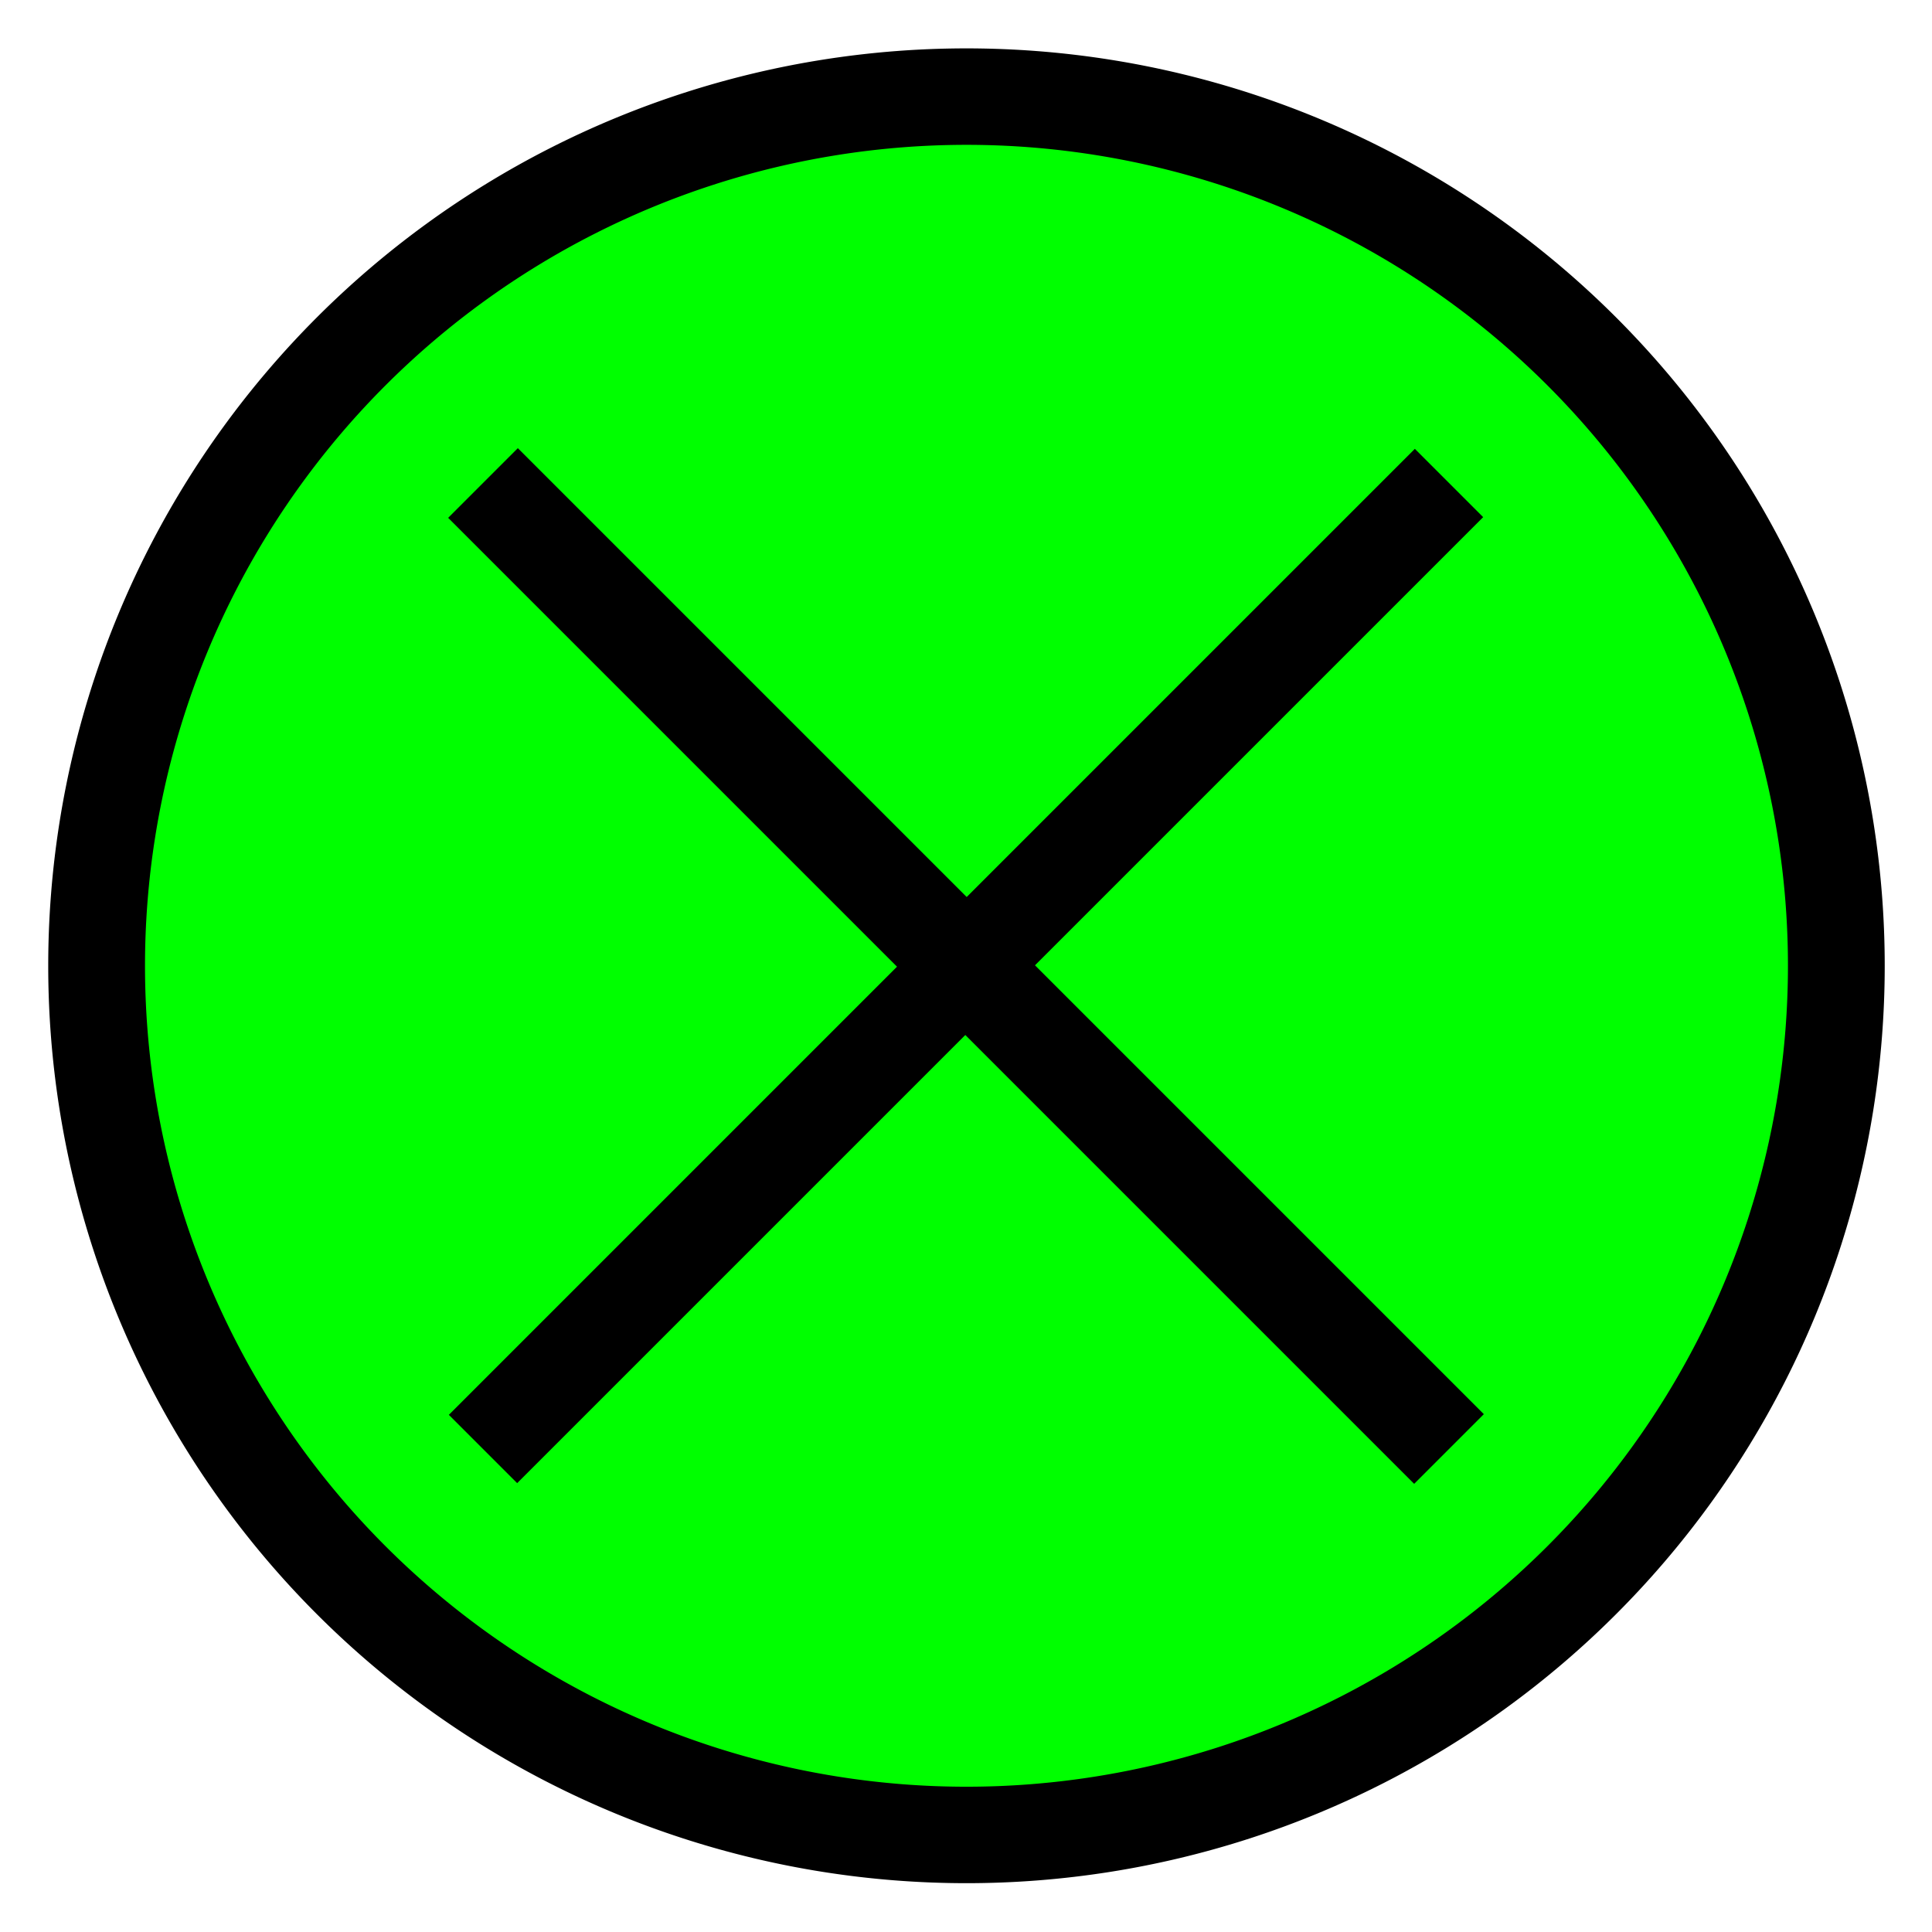
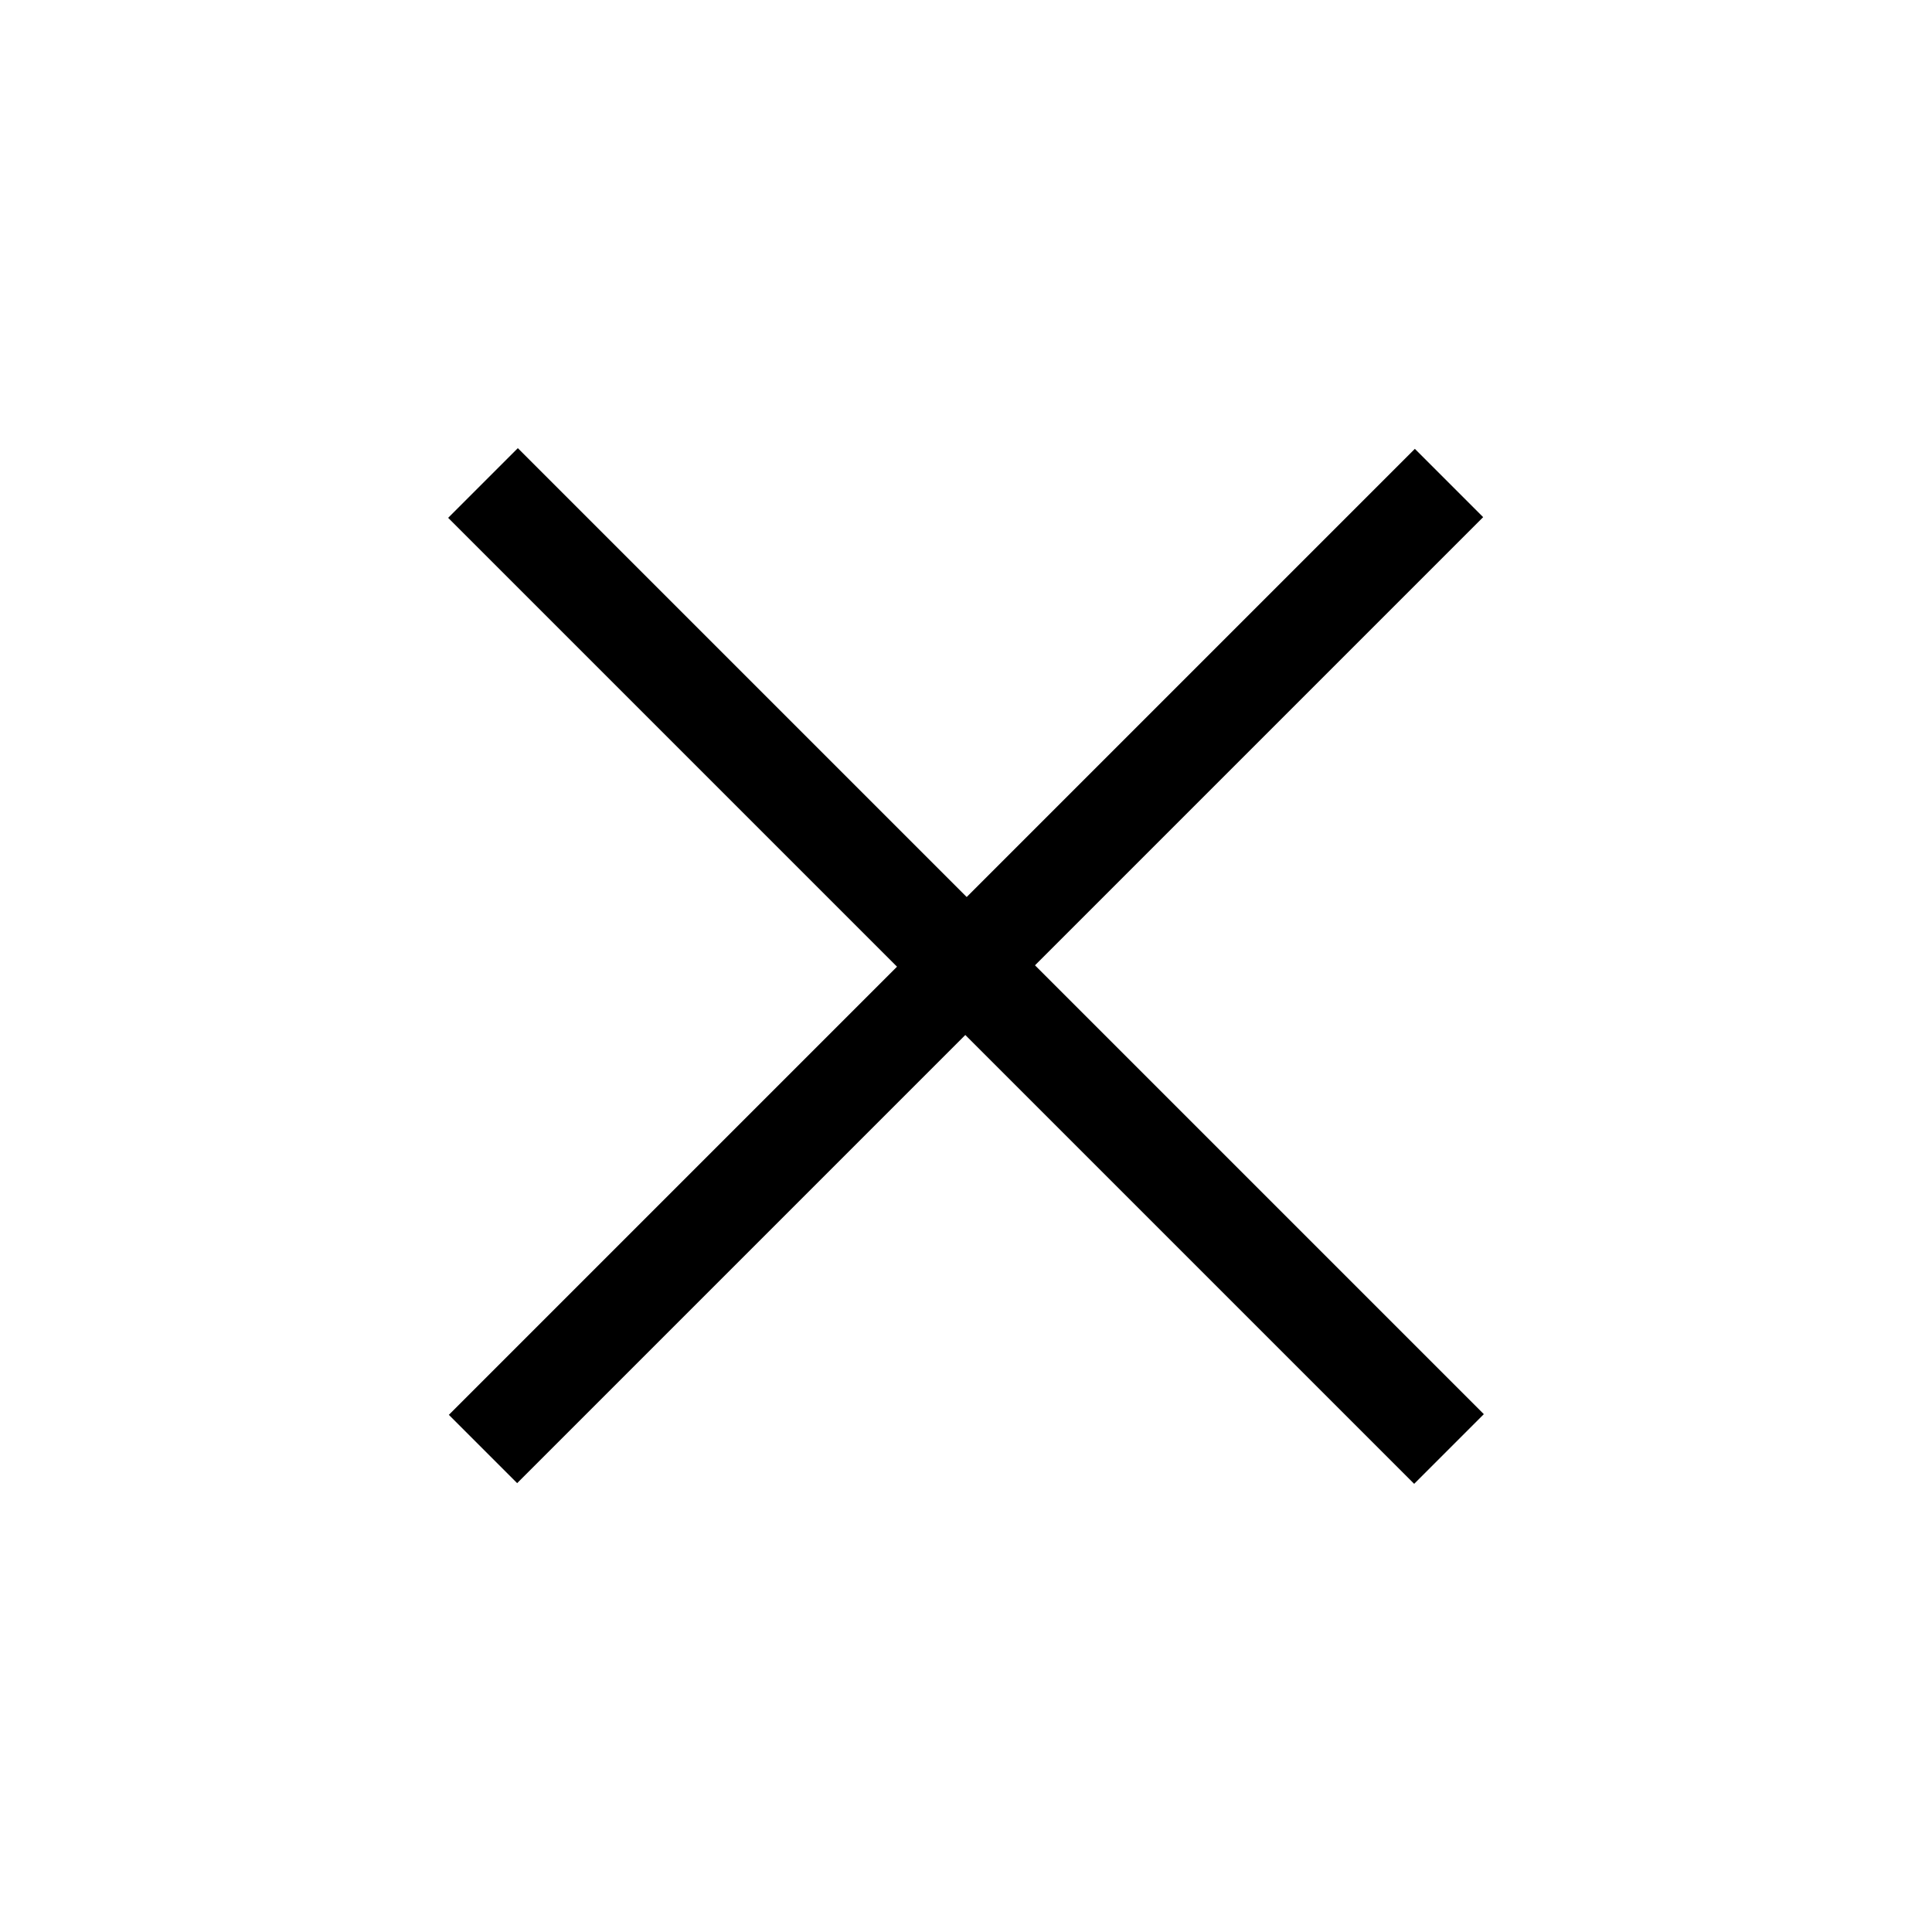
<svg xmlns="http://www.w3.org/2000/svg" xmlns:ns1="http://www.inkscape.org/namespaces/inkscape" xmlns:ns2="http://sodipodi.sourceforge.net/DTD/sodipodi-0.dtd" width="100" height="100" id="svg2" version="1.1" ns1:version="0.48.1 r9760" ns2:docname="New document 1">
  <defs id="defs4" />
  <ns2:namedview id="base" pagecolor="#ffffff" bordercolor="#666666" borderopacity="1.0" ns1:pageopacity="0.0" ns1:pageshadow="2" ns1:zoom="3.959798" ns1:cx="-0.37345054" ns1:cy="51.213856" ns1:document-units="px" ns1:current-layer="layer1" showgrid="false" showguides="true" ns1:guide-bbox="true" ns1:window-width="1366" ns1:window-height="711" ns1:window-x="0" ns1:window-y="26" ns1:window-maximized="1" />
  <g ns1:label="Layer 1" ns1:groupmode="layer" id="layer1" transform="translate(0,-952.362)">
-     <path ns2:type="arc" style="fill:#00ff00;fill-opacity:1;stroke:#000000;stroke-opacity:1;stroke-width:5.535;stroke-miterlimit:4;stroke-dasharray:none" id="path2987" ns2:cx="50.002552" ns2:cy="49.871181" ns2:rx="49.750011" ns2:ry="49.876282" d="m 99.753,49.871 a 49.75,49.876 0 1 1 -99.5,0 49.75,49.876 0 1 1 99.5,0 z" transform="matrix(0.905,0,0,0.902,4.772,957.367)" />
    <path style="fill:none;stroke:#000000;stroke-width:5;stroke-linecap:butt;stroke-linejoin:miter;stroke-miterlimit:4;stroke-opacity:1;stroke-dasharray:none" d="M 25,75 75,25 z" id="path3757" ns1:connector-curvature="0" transform="translate(0,952.362)" ns2:nodetypes="ccc" />
    <path style="fill:none;stroke:#000000;stroke-width:5.1;stroke-linecap:butt;stroke-linejoin:miter;stroke-miterlimit:4;stroke-opacity:1;stroke-dasharray:none" d="M 25,25 75,75 z" id="path3759" ns1:connector-curvature="0" transform="translate(0,952.362)" ns2:nodetypes="ccc" />
  </g>
</svg>